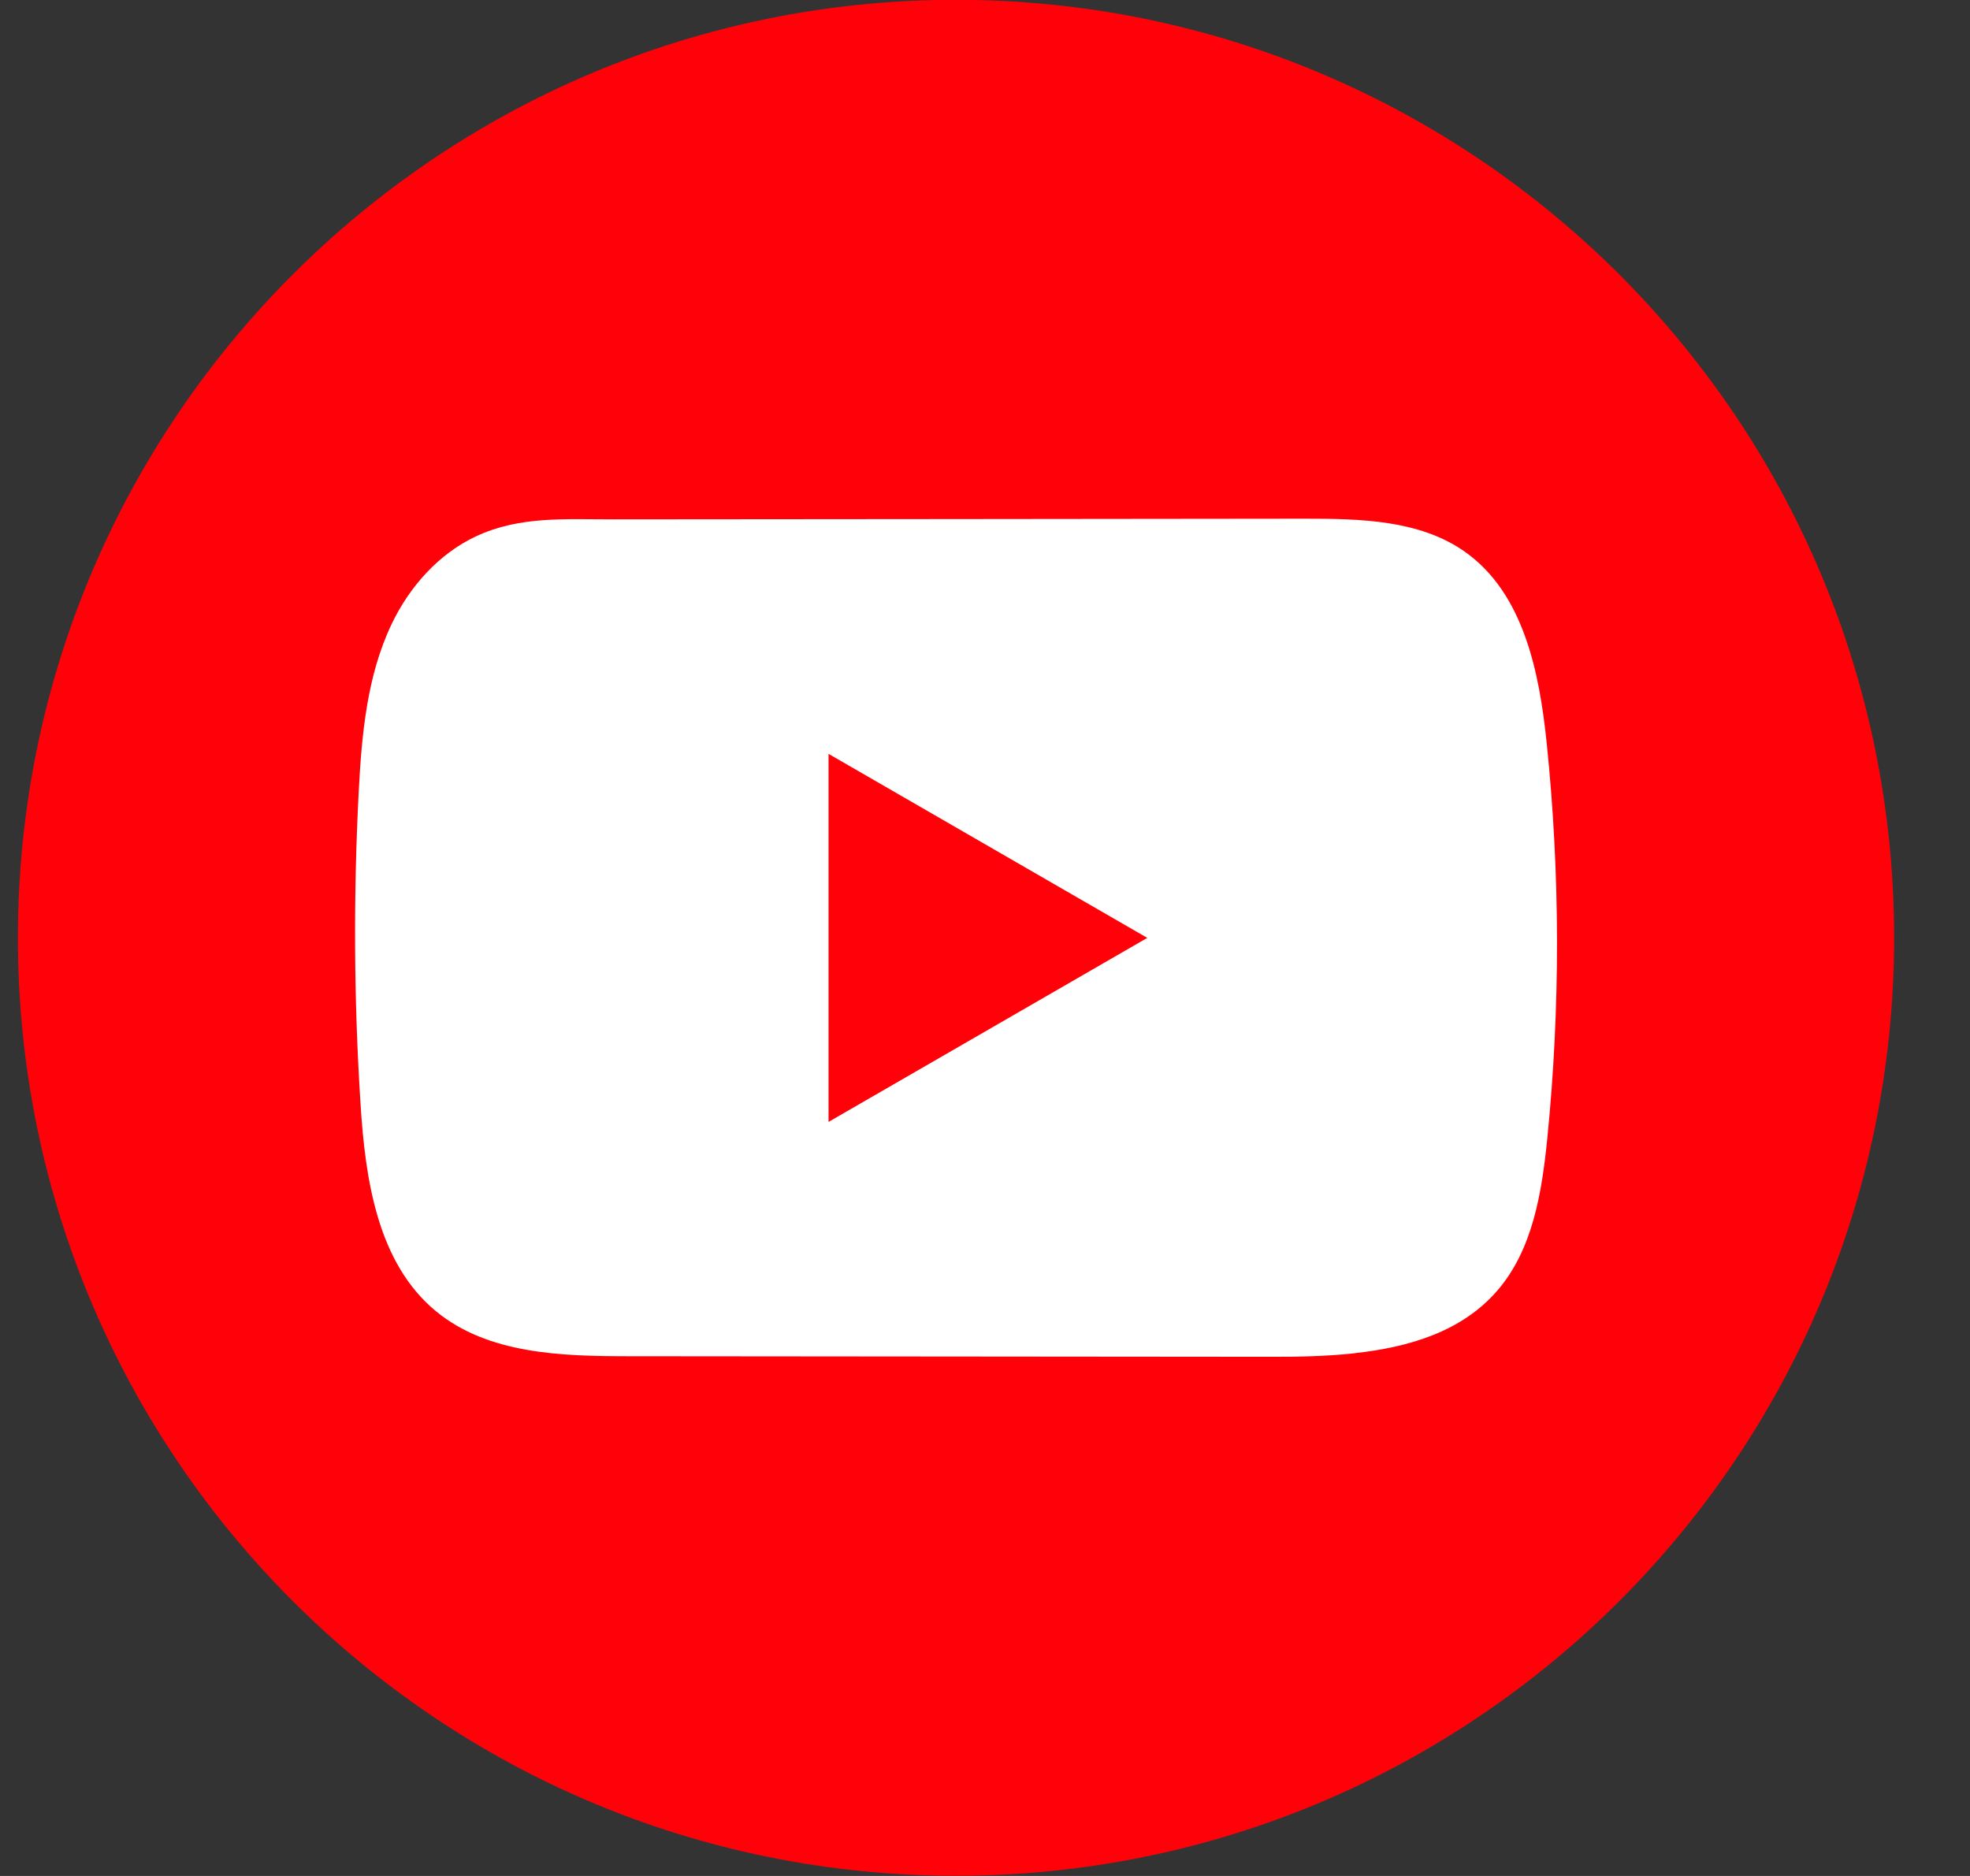
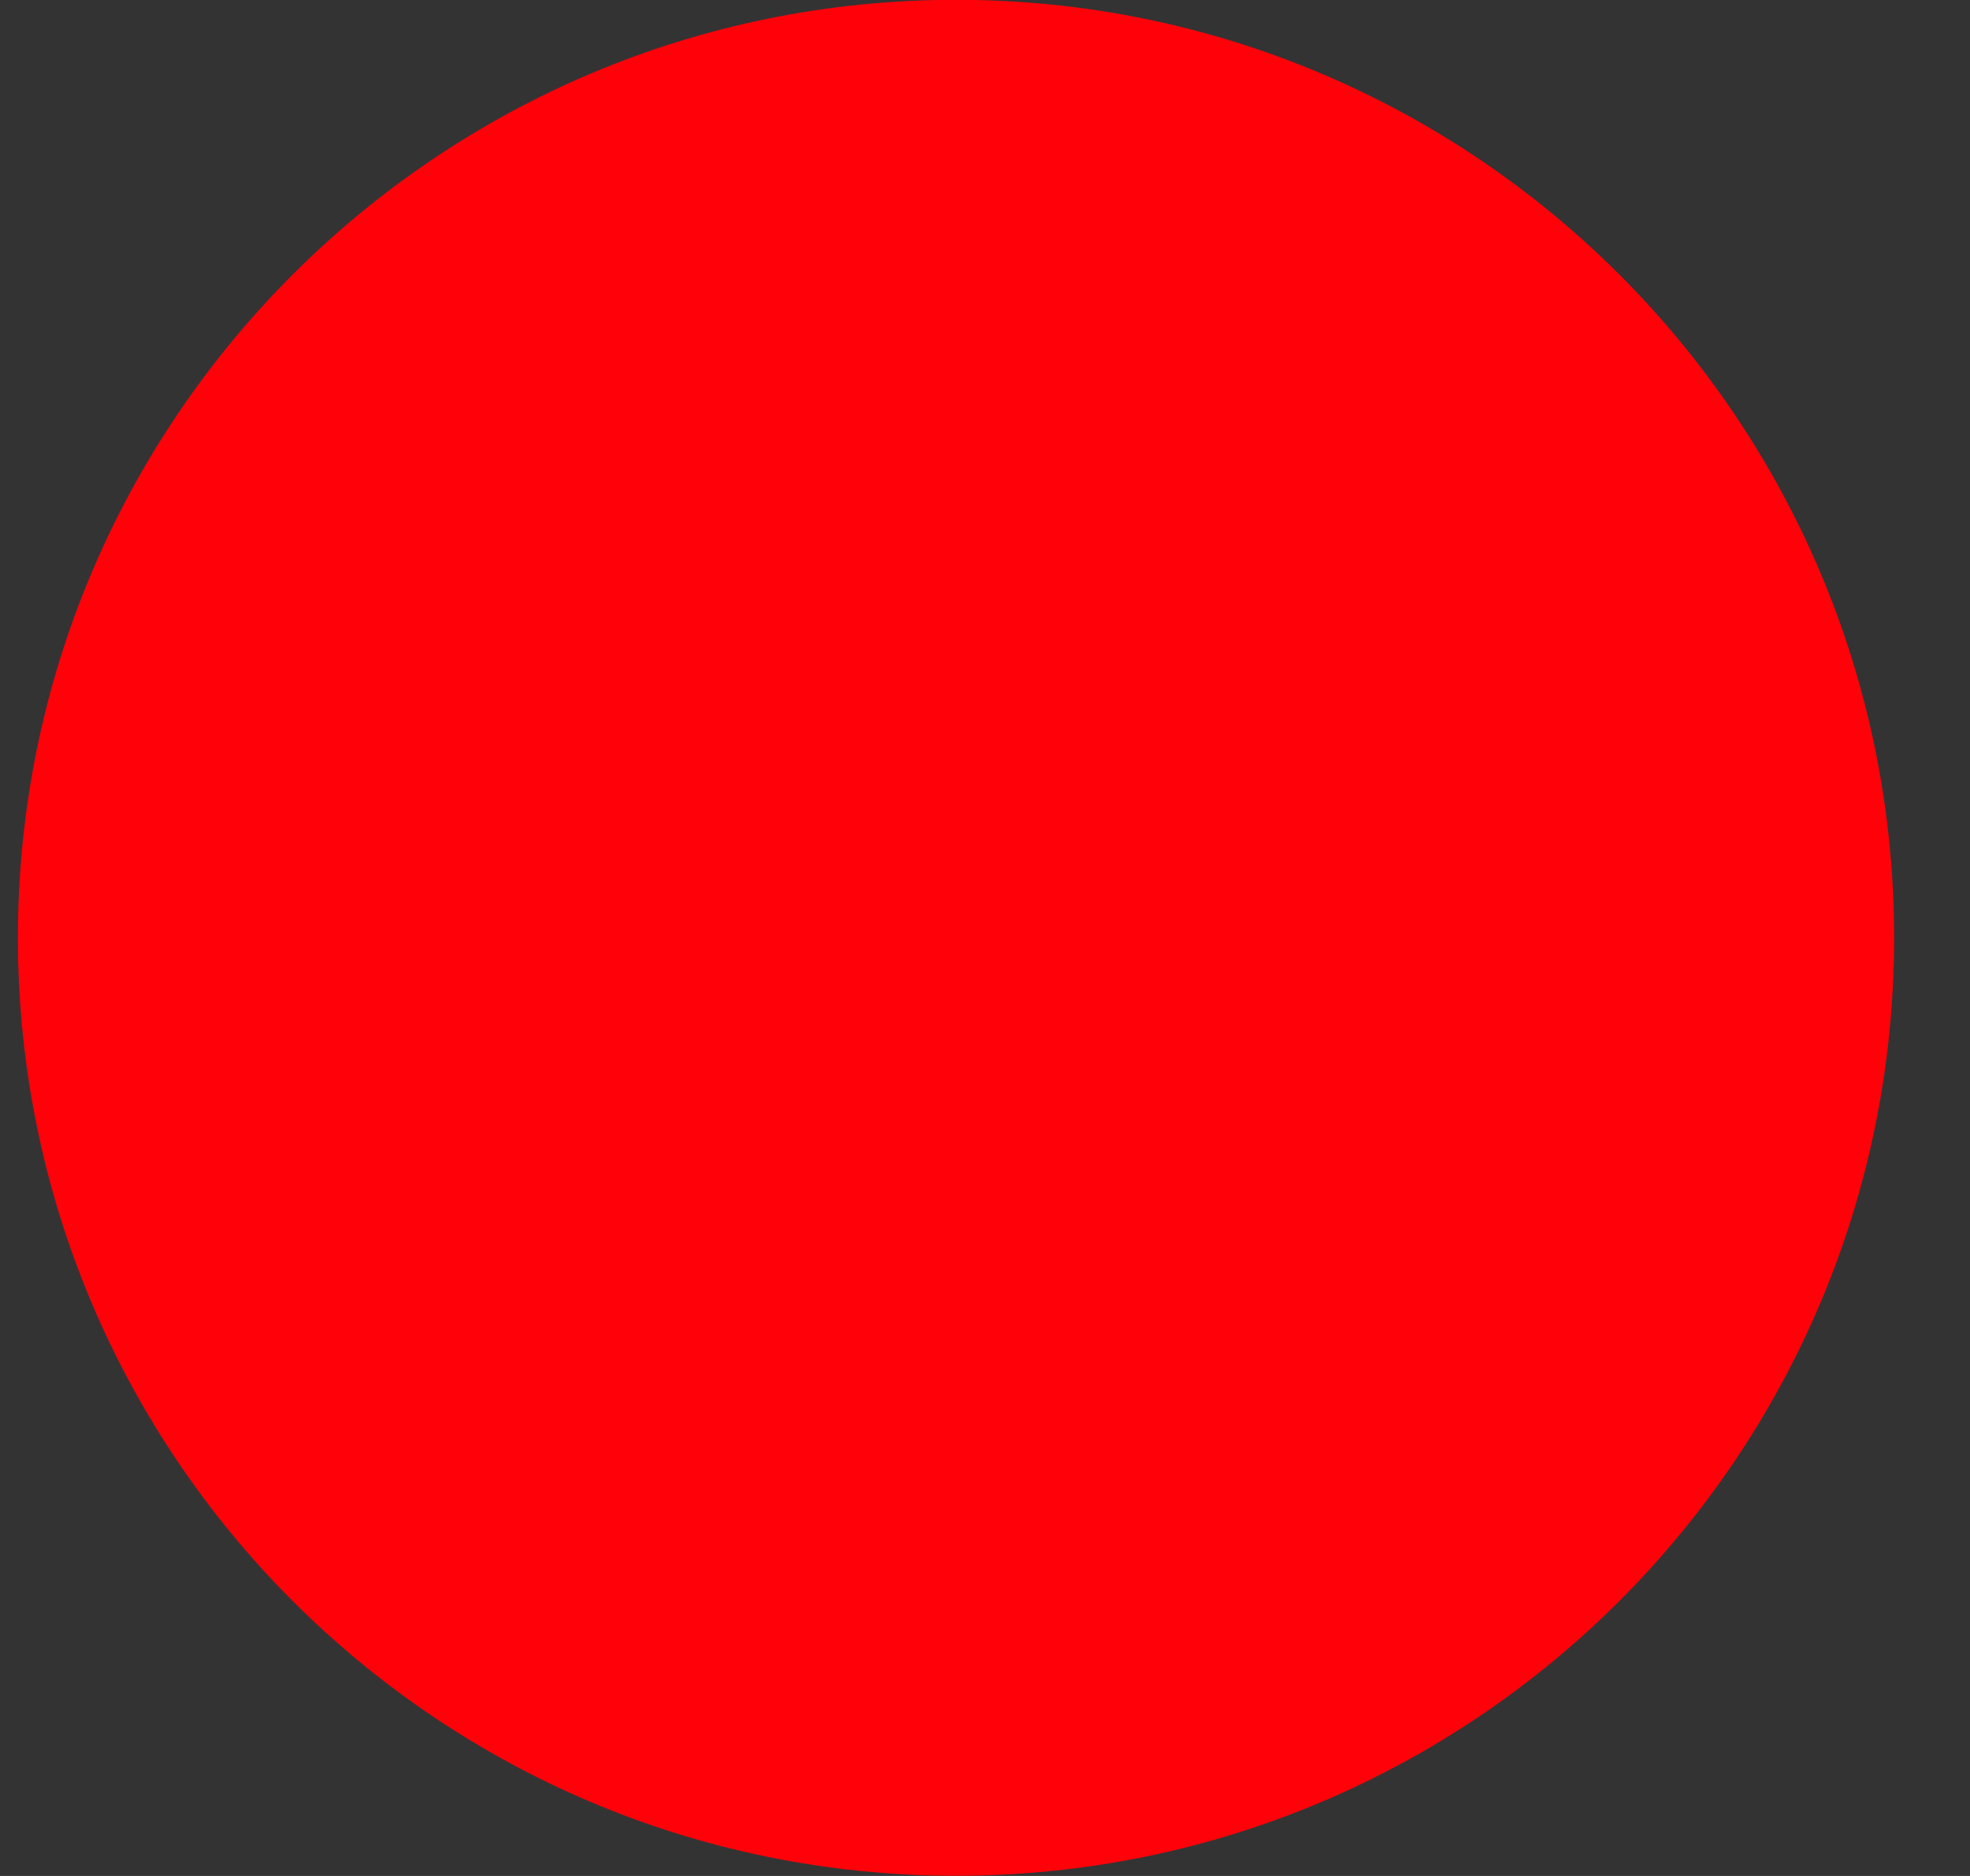
<svg xmlns="http://www.w3.org/2000/svg" width="21" height="20" viewBox="0 0 21 20" fill="none">
  <rect x="0" y="0" width="21" height="20" fill="#333333" stroke="none" />
  <path d="M20.191 9.998C20.191 4.475 15.714 -0.002 10.191 -0.002C4.669 -0.002 0.191 4.475 0.191 9.998C0.191 15.521 4.669 19.998 10.191 19.998C15.714 19.998 20.191 15.521 20.191 9.998Z" fill="#FF0209" />
-   <path d="M14.436 14.428C14.139 14.46 13.834 14.466 13.541 14.465C11.261 14.463 8.981 14.461 6.701 14.459C5.984 14.459 5.202 14.436 4.648 13.98C4.023 13.465 3.893 12.572 3.843 11.764C3.772 10.656 3.767 9.545 3.824 8.437C3.856 7.829 3.912 7.205 4.174 6.655C4.362 6.259 4.676 5.903 5.078 5.716C5.545 5.499 6.034 5.538 6.537 5.537C7.742 5.536 8.946 5.535 10.151 5.534C11.403 5.532 12.656 5.532 13.908 5.53C14.5 5.53 15.135 5.542 15.618 5.884C16.241 6.326 16.41 7.165 16.488 7.925C16.632 9.324 16.634 10.738 16.494 12.137C16.436 12.714 16.339 13.324 15.959 13.762C15.582 14.196 15.023 14.363 14.437 14.427L14.436 14.428Z" fill="white" />
-   <path d="M12.23 9.999L8.832 8.037V11.961L12.23 9.999Z" fill="#FF0209" />
</svg>